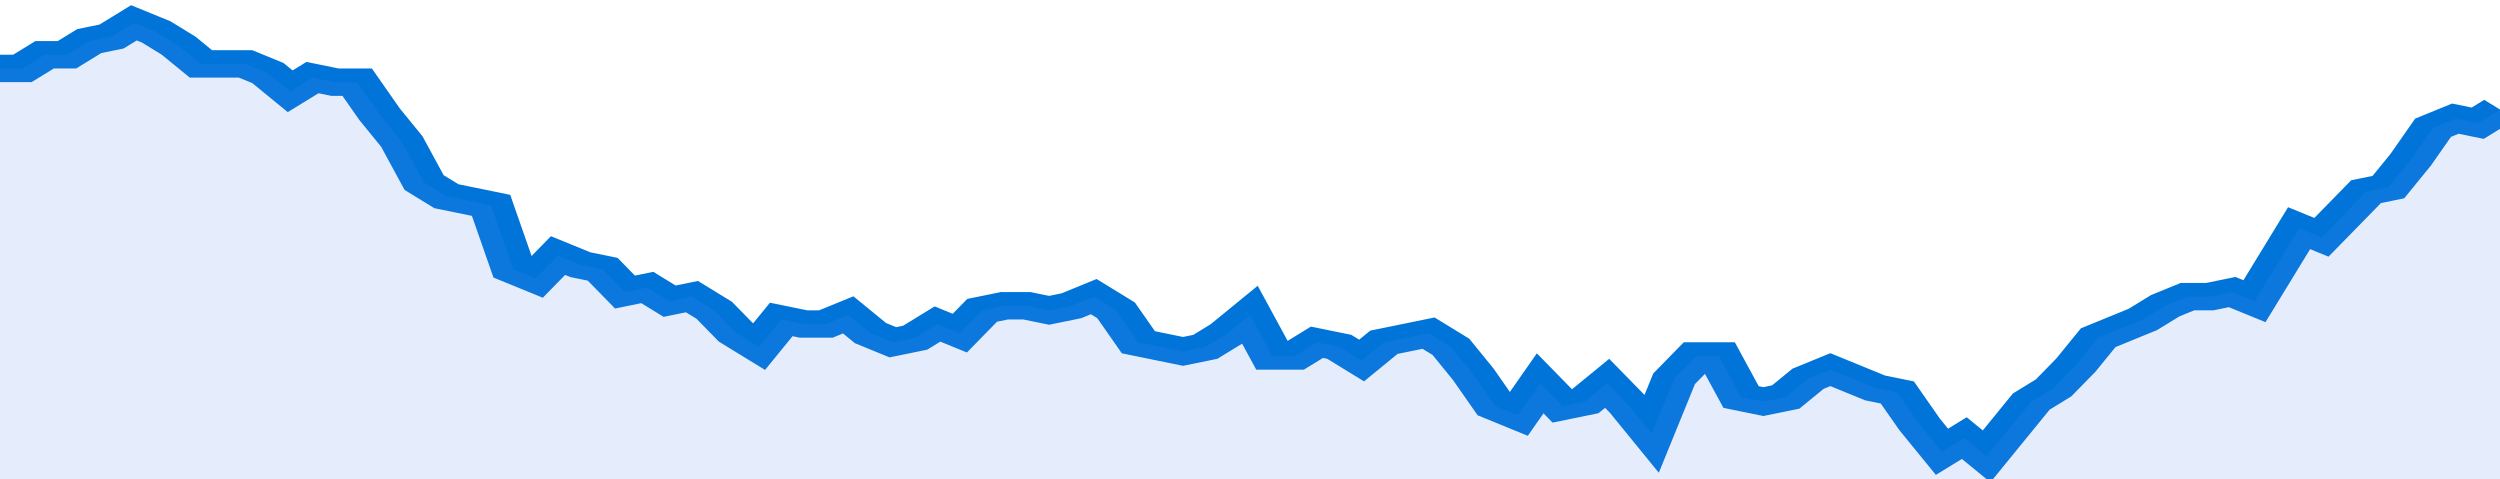
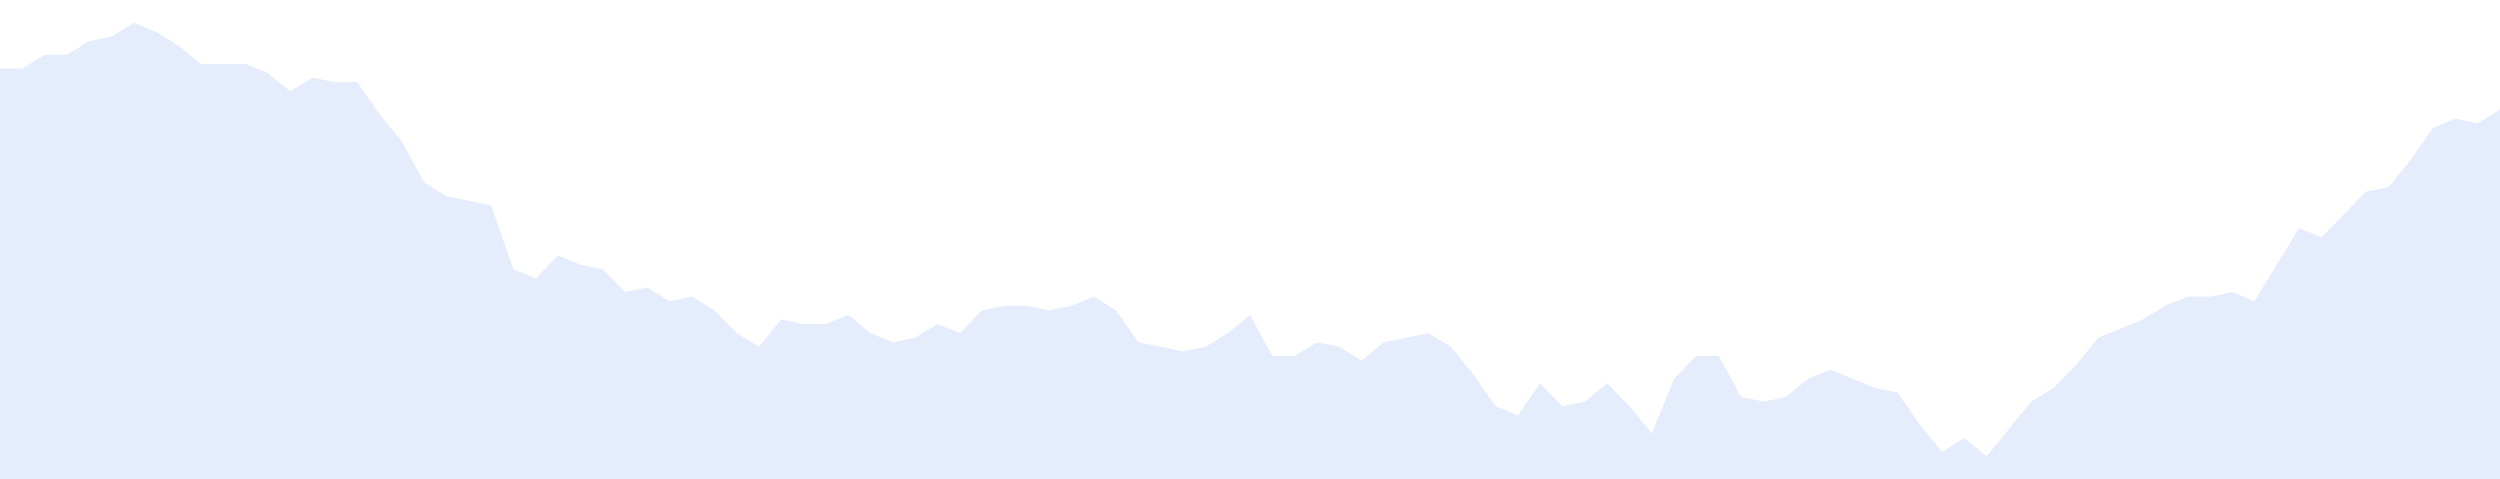
<svg xmlns="http://www.w3.org/2000/svg" viewBox="0 0 336 105" width="120" height="23" preserveAspectRatio="none">
-   <polyline fill="none" stroke="#0074d9" stroke-width="6" points="0, 15 3, 15 6, 12 9, 12 12, 9 15, 8 18, 5 21, 7 24, 10 27, 14 30, 14 33, 14 36, 16 39, 20 42, 17 45, 18 48, 18 51, 25 54, 31 57, 40 60, 43 63, 44 66, 45 69, 59 72, 61 75, 56 78, 58 81, 59 84, 64 87, 63 90, 66 93, 65 96, 68 99, 73 102, 76 105, 70 108, 71 111, 71 114, 69 117, 73 120, 75 123, 74 126, 71 129, 73 132, 68 135, 67 138, 67 141, 68 144, 67 147, 65 150, 68 153, 75 156, 76 159, 77 162, 76 165, 73 168, 69 171, 78 174, 78 177, 75 180, 76 183, 79 186, 75 189, 74 192, 73 195, 76 198, 82 201, 89 204, 91 207, 84 210, 89 213, 88 216, 84 219, 89 222, 95 225, 83 228, 78 231, 78 234, 87 237, 88 240, 87 243, 83 246, 81 249, 83 252, 85 255, 86 258, 93 261, 99 264, 96 267, 100 270, 94 273, 88 276, 85 279, 80 282, 74 285, 72 288, 70 291, 67 294, 65 297, 65 300, 64 303, 66 306, 58 309, 50 312, 52 315, 47 318, 42 321, 41 324, 35 327, 28 330, 26 333, 27 336, 24 336, 24 "> </polyline>
  <polygon fill="#5085ec" opacity="0.15" points="0, 105 0, 15 3, 15 6, 12 9, 12 12, 9 15, 8 18, 5 21, 7 24, 10 27, 14 30, 14 33, 14 36, 16 39, 20 42, 17 45, 18 48, 18 51, 25 54, 31 57, 40 60, 43 63, 44 66, 45 69, 59 72, 61 75, 56 78, 58 81, 59 84, 64 87, 63 90, 66 93, 65 96, 68 99, 73 102, 76 105, 70 108, 71 111, 71 114, 69 117, 73 120, 75 123, 74 126, 71 129, 73 132, 68 135, 67 138, 67 141, 68 144, 67 147, 65 150, 68 153, 75 156, 76 159, 77 162, 76 165, 73 168, 69 171, 78 174, 78 177, 75 180, 76 183, 79 186, 75 189, 74 192, 73 195, 76 198, 82 201, 89 204, 91 207, 84 210, 89 213, 88 216, 84 219, 89 222, 95 225, 83 228, 78 231, 78 234, 87 237, 88 240, 87 243, 83 246, 81 249, 83 252, 85 255, 86 258, 93 261, 99 264, 96 267, 100 270, 94 273, 88 276, 85 279, 80 282, 74 285, 72 288, 70 291, 67 294, 65 297, 65 300, 64 303, 66 306, 58 309, 50 312, 52 315, 47 318, 42 321, 41 324, 35 327, 28 330, 26 333, 27 336, 24 336, 105 " />
</svg>